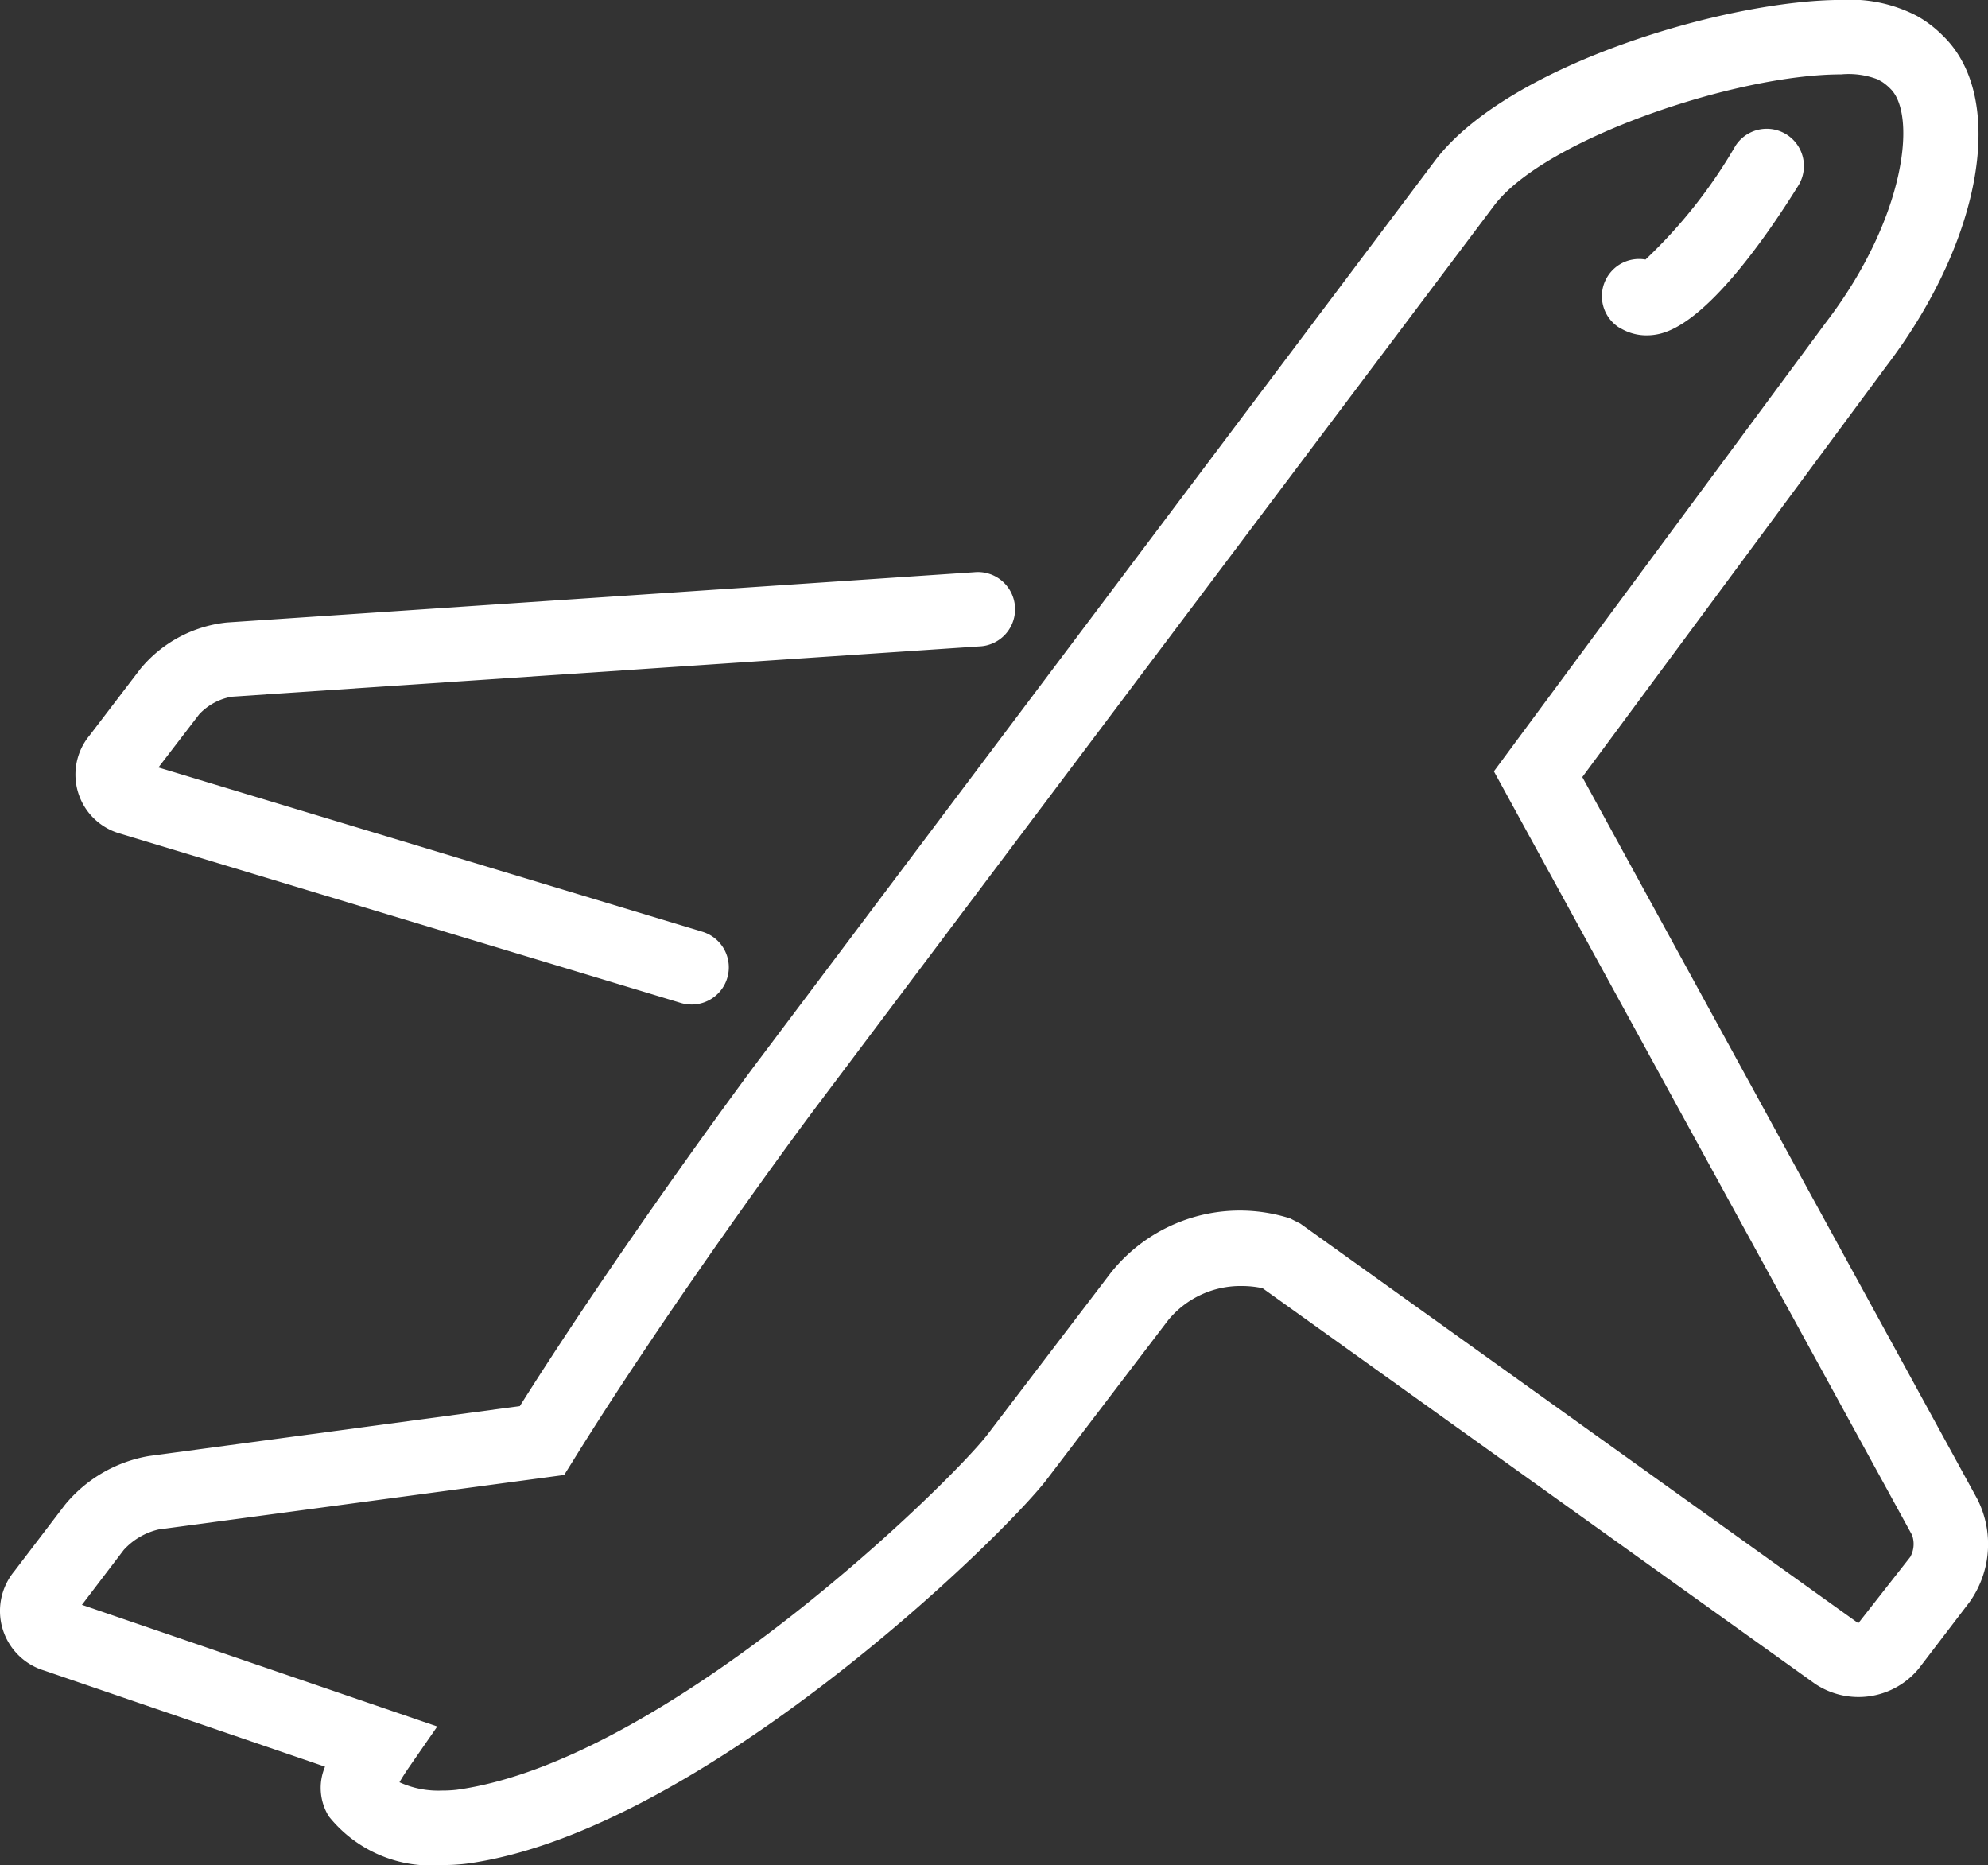
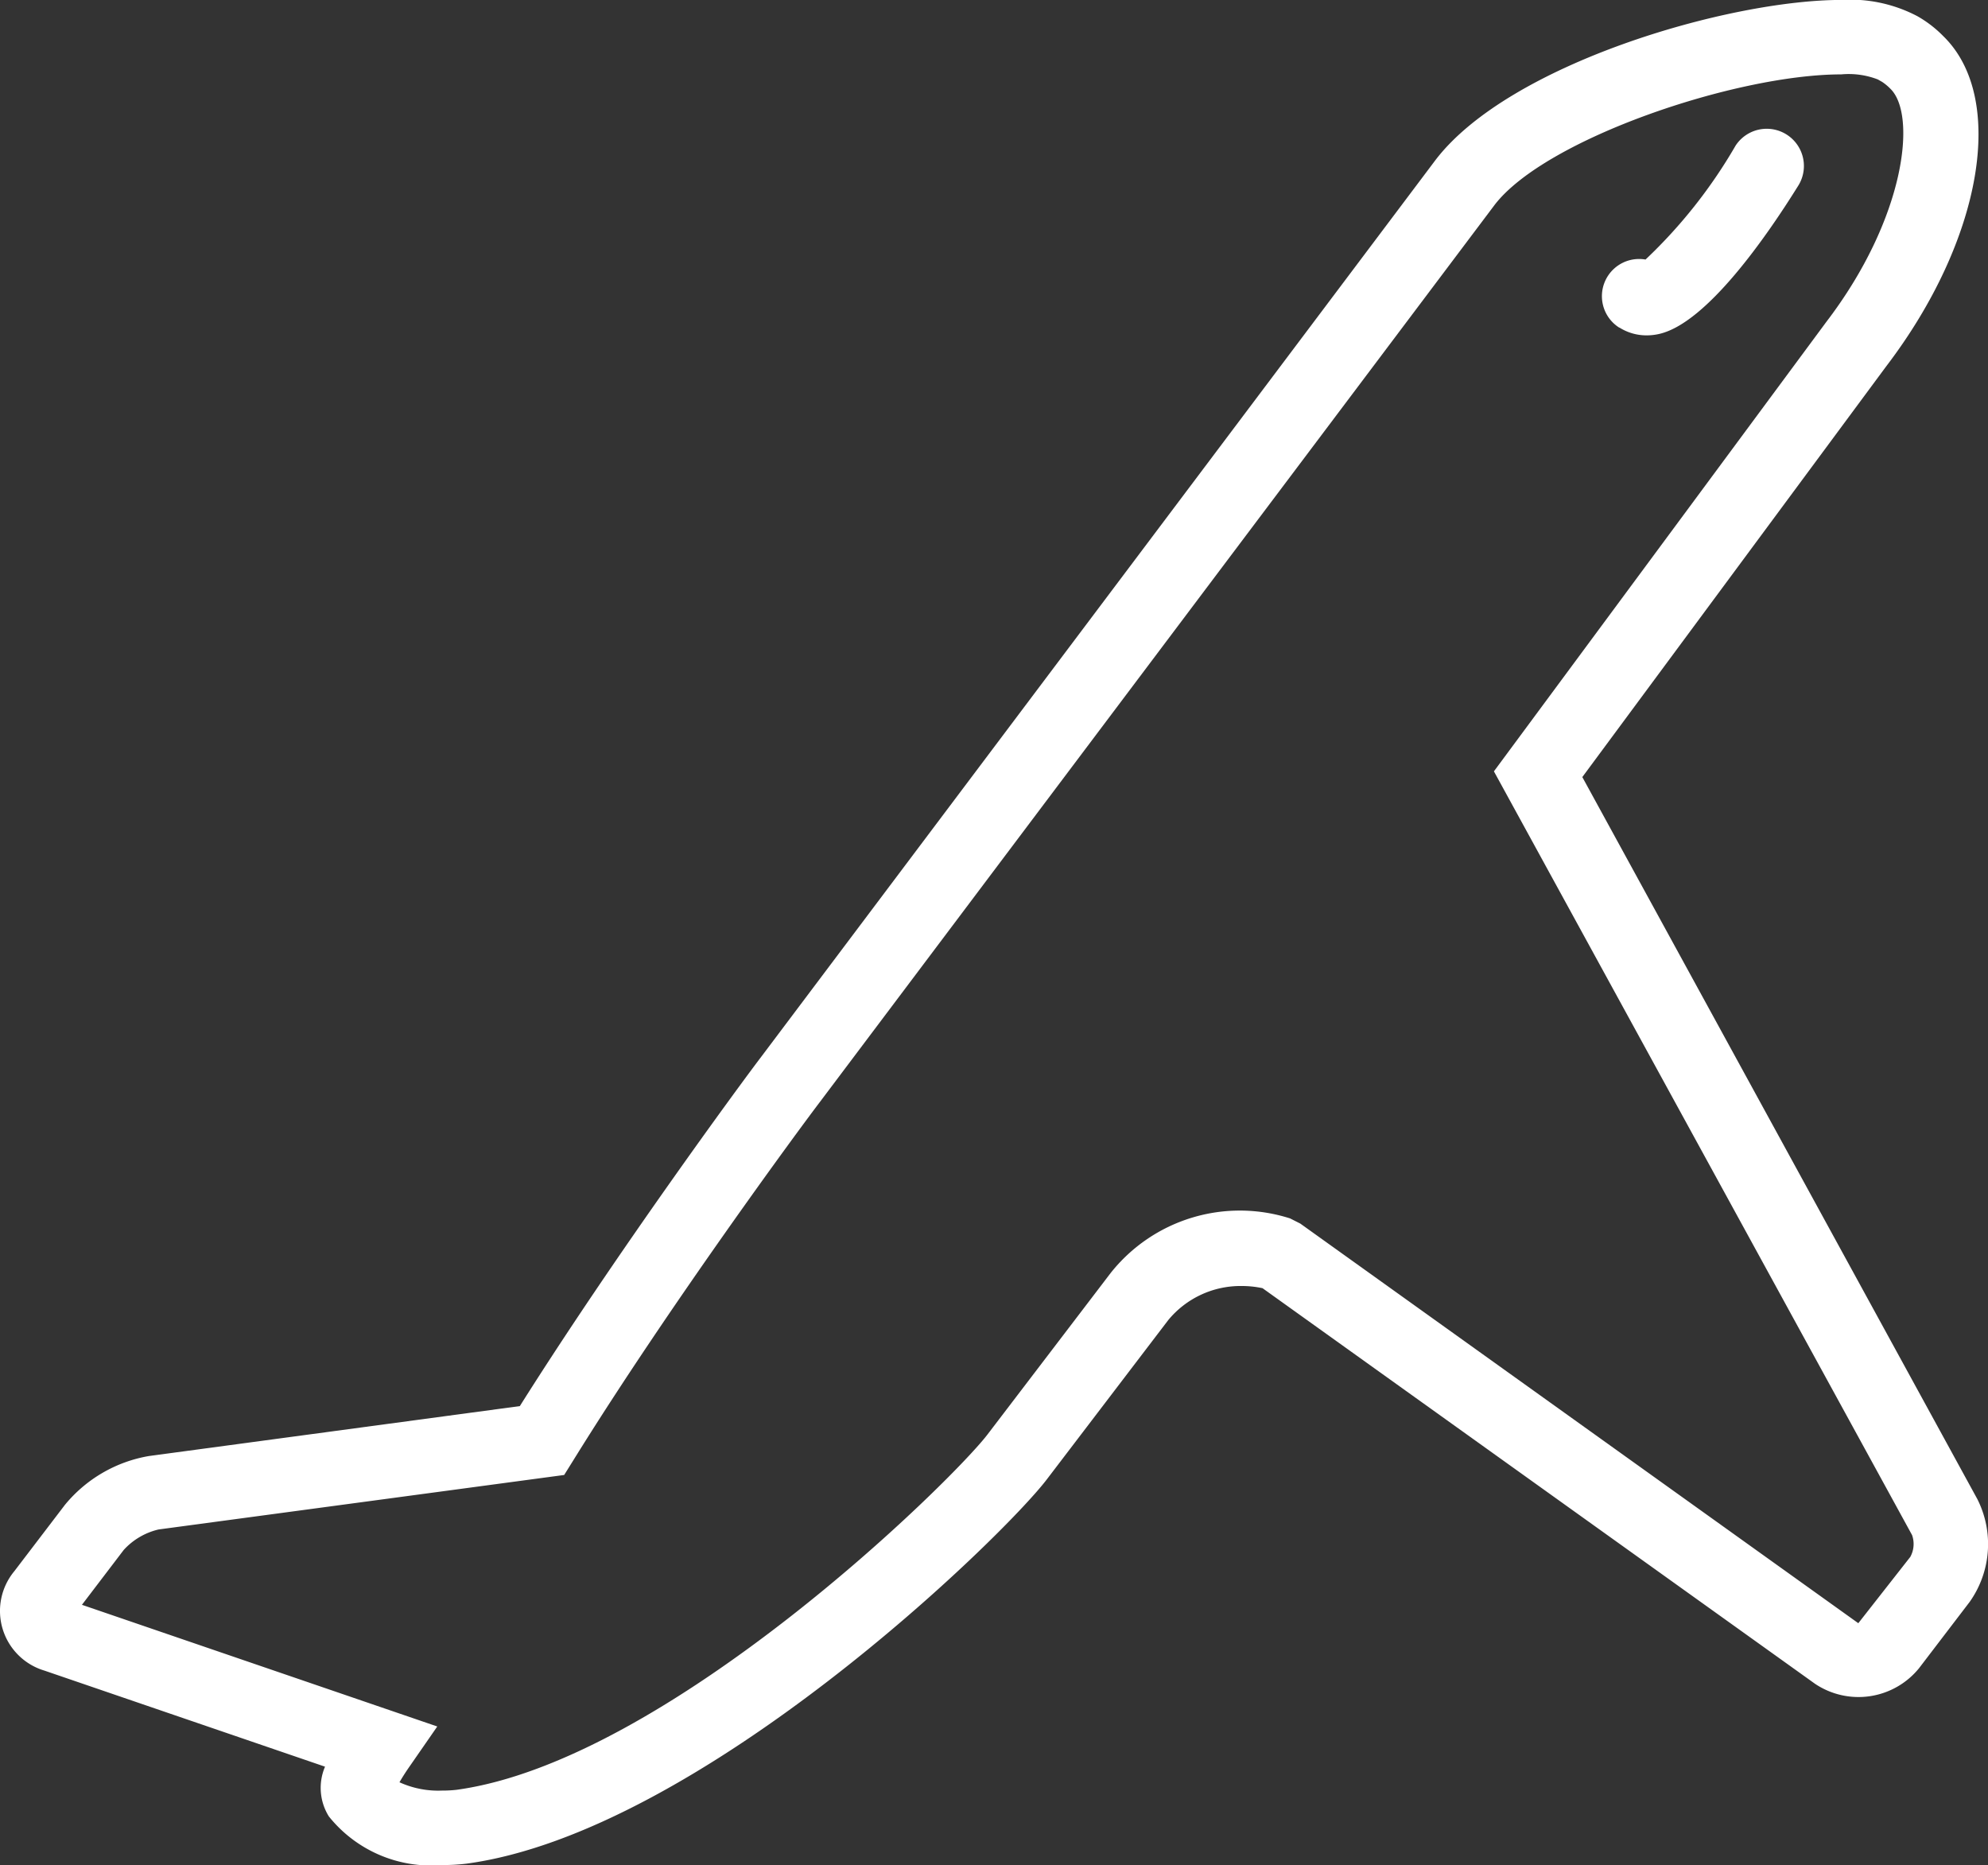
<svg xmlns="http://www.w3.org/2000/svg" width="29.187" height="27.378" viewBox="0 0 29.187 27.378">
  <rect x="0" y="0" width="29.187" height="27.378" fill="#333333" stroke="none" />
  <g id="icon">
-     <path id="Path_79" data-name="Path 79" d="M66.334,108.334l8.216,2.481a.571.571,0,0,0,.158.023.546.546,0,0,0,.157-1.069l-7.985-2.411.6-.782a.859.859,0,0,1,.478-.257l10.972-.738a.546.546,0,1,0-.073-1.089l-10.971.738a1.9,1.9,0,0,0-1.274.685l-.743.973a.9.9,0,0,0,.468,1.446Z" transform="translate(-64.554 -96.092)" fill="#fff" />
    <path id="Path_80" data-name="Path 80" d="M92.666,111.116l-5.8-10.6,4.462-6.03c1.414-1.854,1.77-3.943.835-4.849a1.71,1.71,0,0,0-.379-.291,2.116,2.116,0,0,0-1.113-.238c-1.659,0-4.882.937-5.962,2.352L74.8,104.637c-.289.379-2.121,2.872-3.533,5.113l-5.446.733a2.041,2.041,0,0,0-1.233.717l-.743.974a.914.914,0,0,0,.443,1.459l4.119,1.41a.792.792,0,0,0,.056.73,1.922,1.922,0,0,0,1.663.714,2.823,2.823,0,0,0,.356-.02c3.424-.461,7.874-4.791,8.521-5.64l1.784-2.34a1.375,1.375,0,0,1,1.073-.5,1.466,1.466,0,0,1,.311.032l8.111,5.807a1.145,1.145,0,0,0,1.528-.229l.743-.973A1.466,1.466,0,0,0,92.666,111.116Zm-.982.844-.766.977-8.192-5.866-.15-.076a2.421,2.421,0,0,0-2.634.8l-1.807,2.369c-.525.689-4.714,4.8-7.8,5.219a1.856,1.856,0,0,1-.212.011,1.372,1.372,0,0,1-.623-.122c.032-.056.078-.131.144-.226l.411-.593-5.217-1.786.614-.806a1,1,0,0,1,.511-.3l5.955-.8.136-.218c1.4-2.259,3.317-4.862,3.612-5.249L85.576,92.12c.74-.97,3.541-1.919,5.091-1.919a1.188,1.188,0,0,1,.537.074l.065.037a.767.767,0,0,1,.12.1c.391.38.222,1.9-.939,3.42l-4.882,6.6,6.139,11.211A.391.391,0,0,1,91.683,111.96Z" transform="translate(-63.635 -89.109)" fill="#fff" />
    <path id="Path_81" data-name="Path 81" d="M106.97,95.478a.742.742,0,0,0,.4.115.822.822,0,0,0,.185-.021c.7-.16,1.584-1.44,2.049-2.189a.546.546,0,0,0-.928-.575,7.389,7.389,0,0,1-1.322,1.672.546.546,0,0,0-.385,1Z" transform="translate(-83.195 -90.67)" fill="#fff" />
  </g>
</svg>